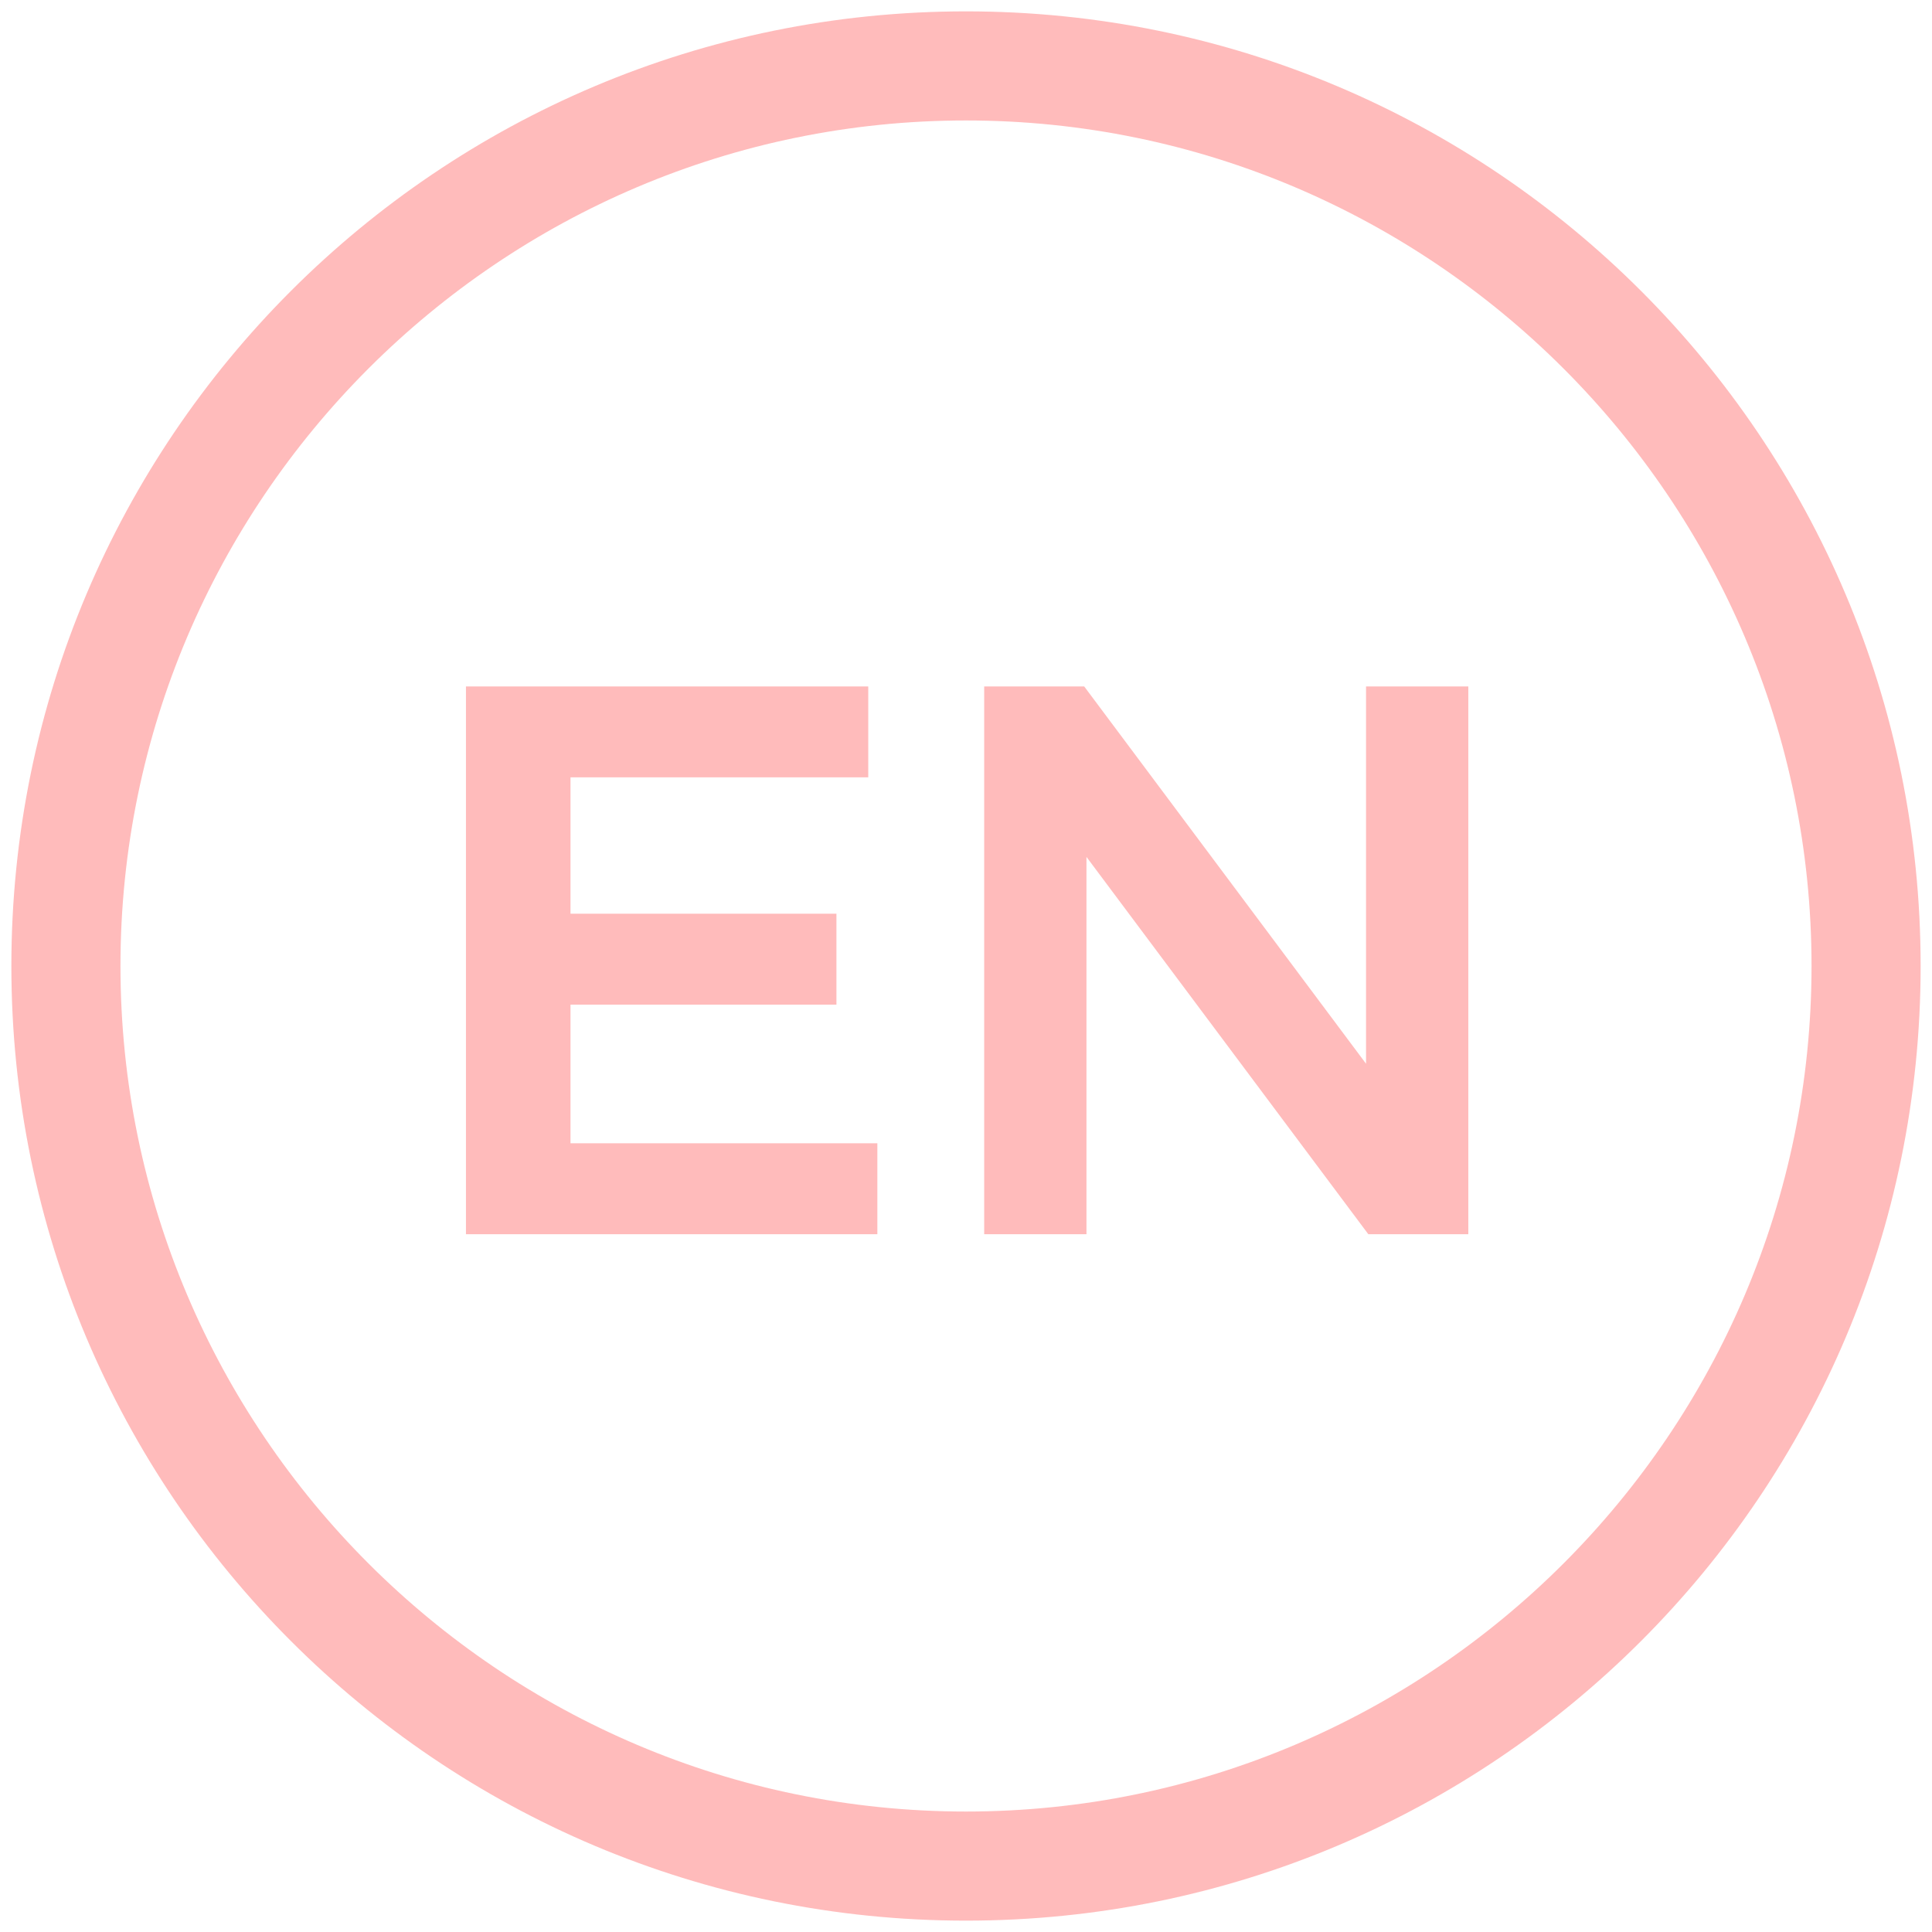
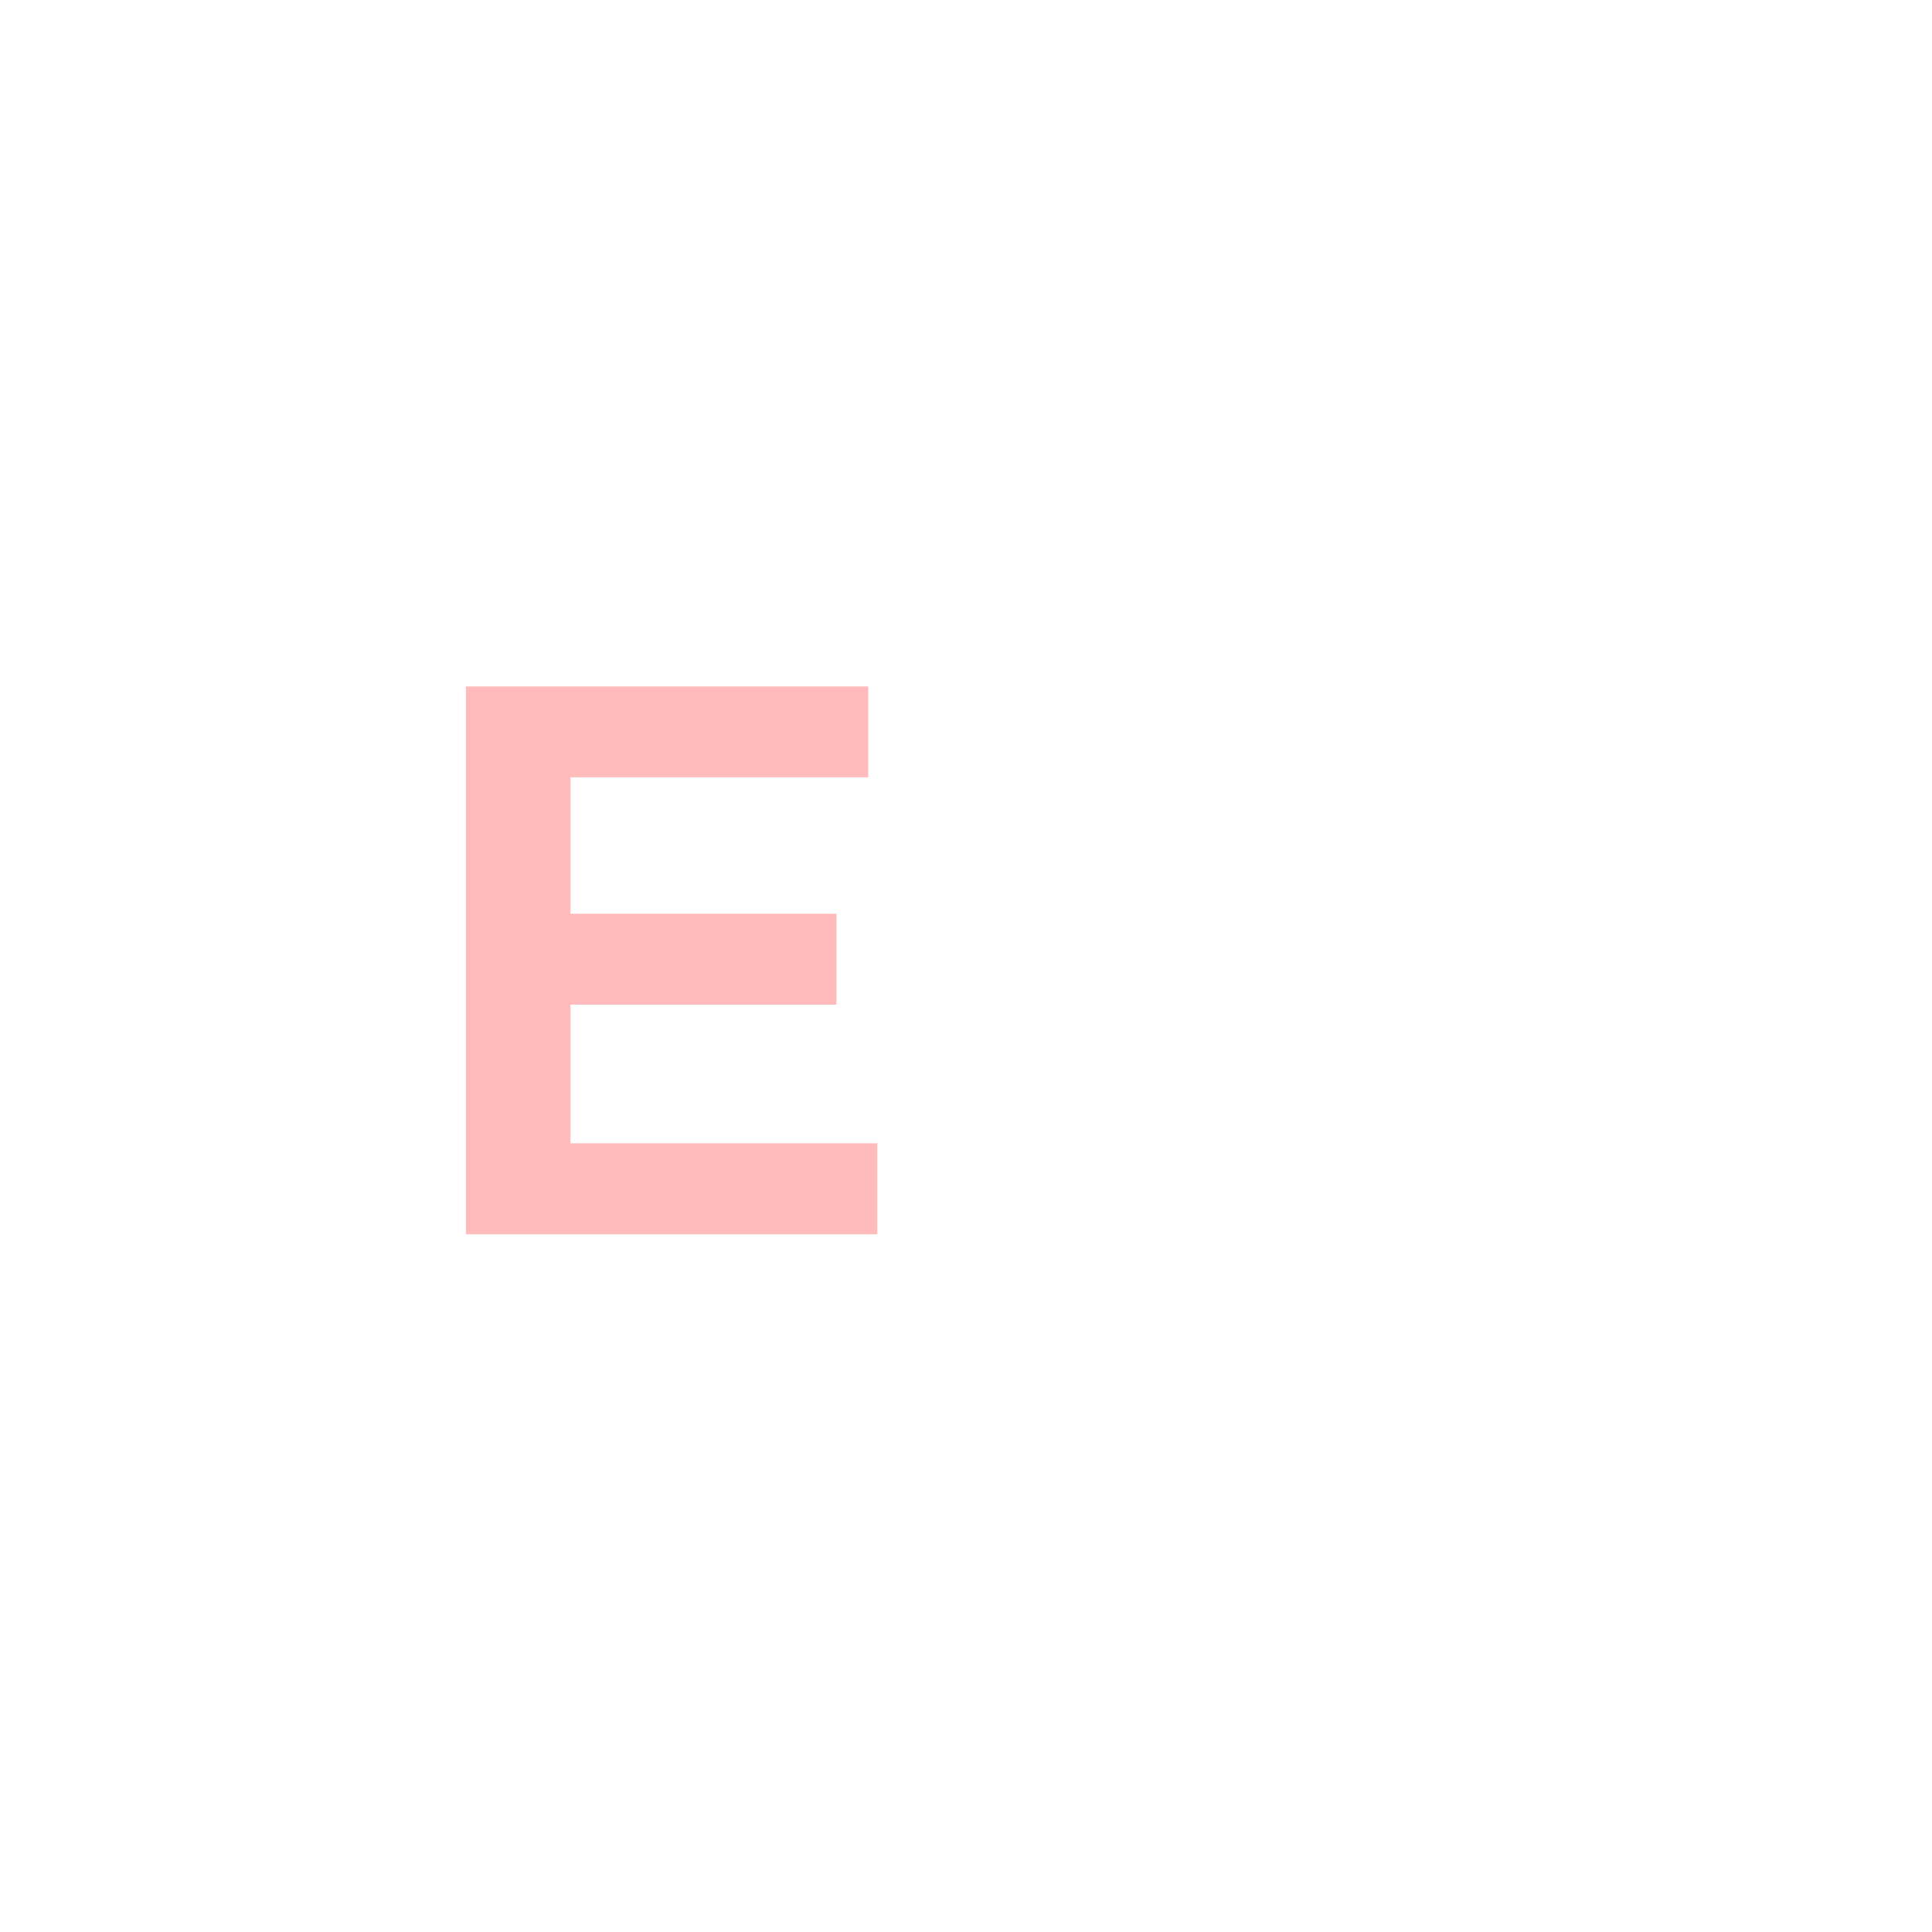
<svg xmlns="http://www.w3.org/2000/svg" version="1.1" id="Layer_1" x="0px" y="0px" width="85px" height="85px" viewBox="-57 18 85 85" style="enable-background:new -57 18 85 85;" xml:space="preserve">
  <style type="text/css">
	.st0{fill:#FFBBBB;}
</style>
  <g>
-     <path id="XMLID_4_" class="st0" d="M-14.5,18.5c-23.2,0-42,18.8-42,42s18.8,42,42,42s42-18.8,42-42S8.7,18.5-14.5,18.5L-14.5,18.5z    M-14.5,97.7C-35,97.7-51.7,81-51.7,60.5S-35,23.3-14.5,23.3S22.7,40,22.7,60.5S6,97.7-14.5,97.7L-14.5,97.7z" />
    <g>
      <path class="st0" d="M-36.5,48.2h17.7v4h-13.1v6h11.7v4h-11.7v6.1h13.5v4h-18.1V48.2z" />
-       <path class="st0" d="M3.1,48.2h4.5v24.1H3.2L-9.2,55.7v16.6h-4.5V48.2h4.4L3.1,64.8V48.2z" />
    </g>
  </g>
</svg>